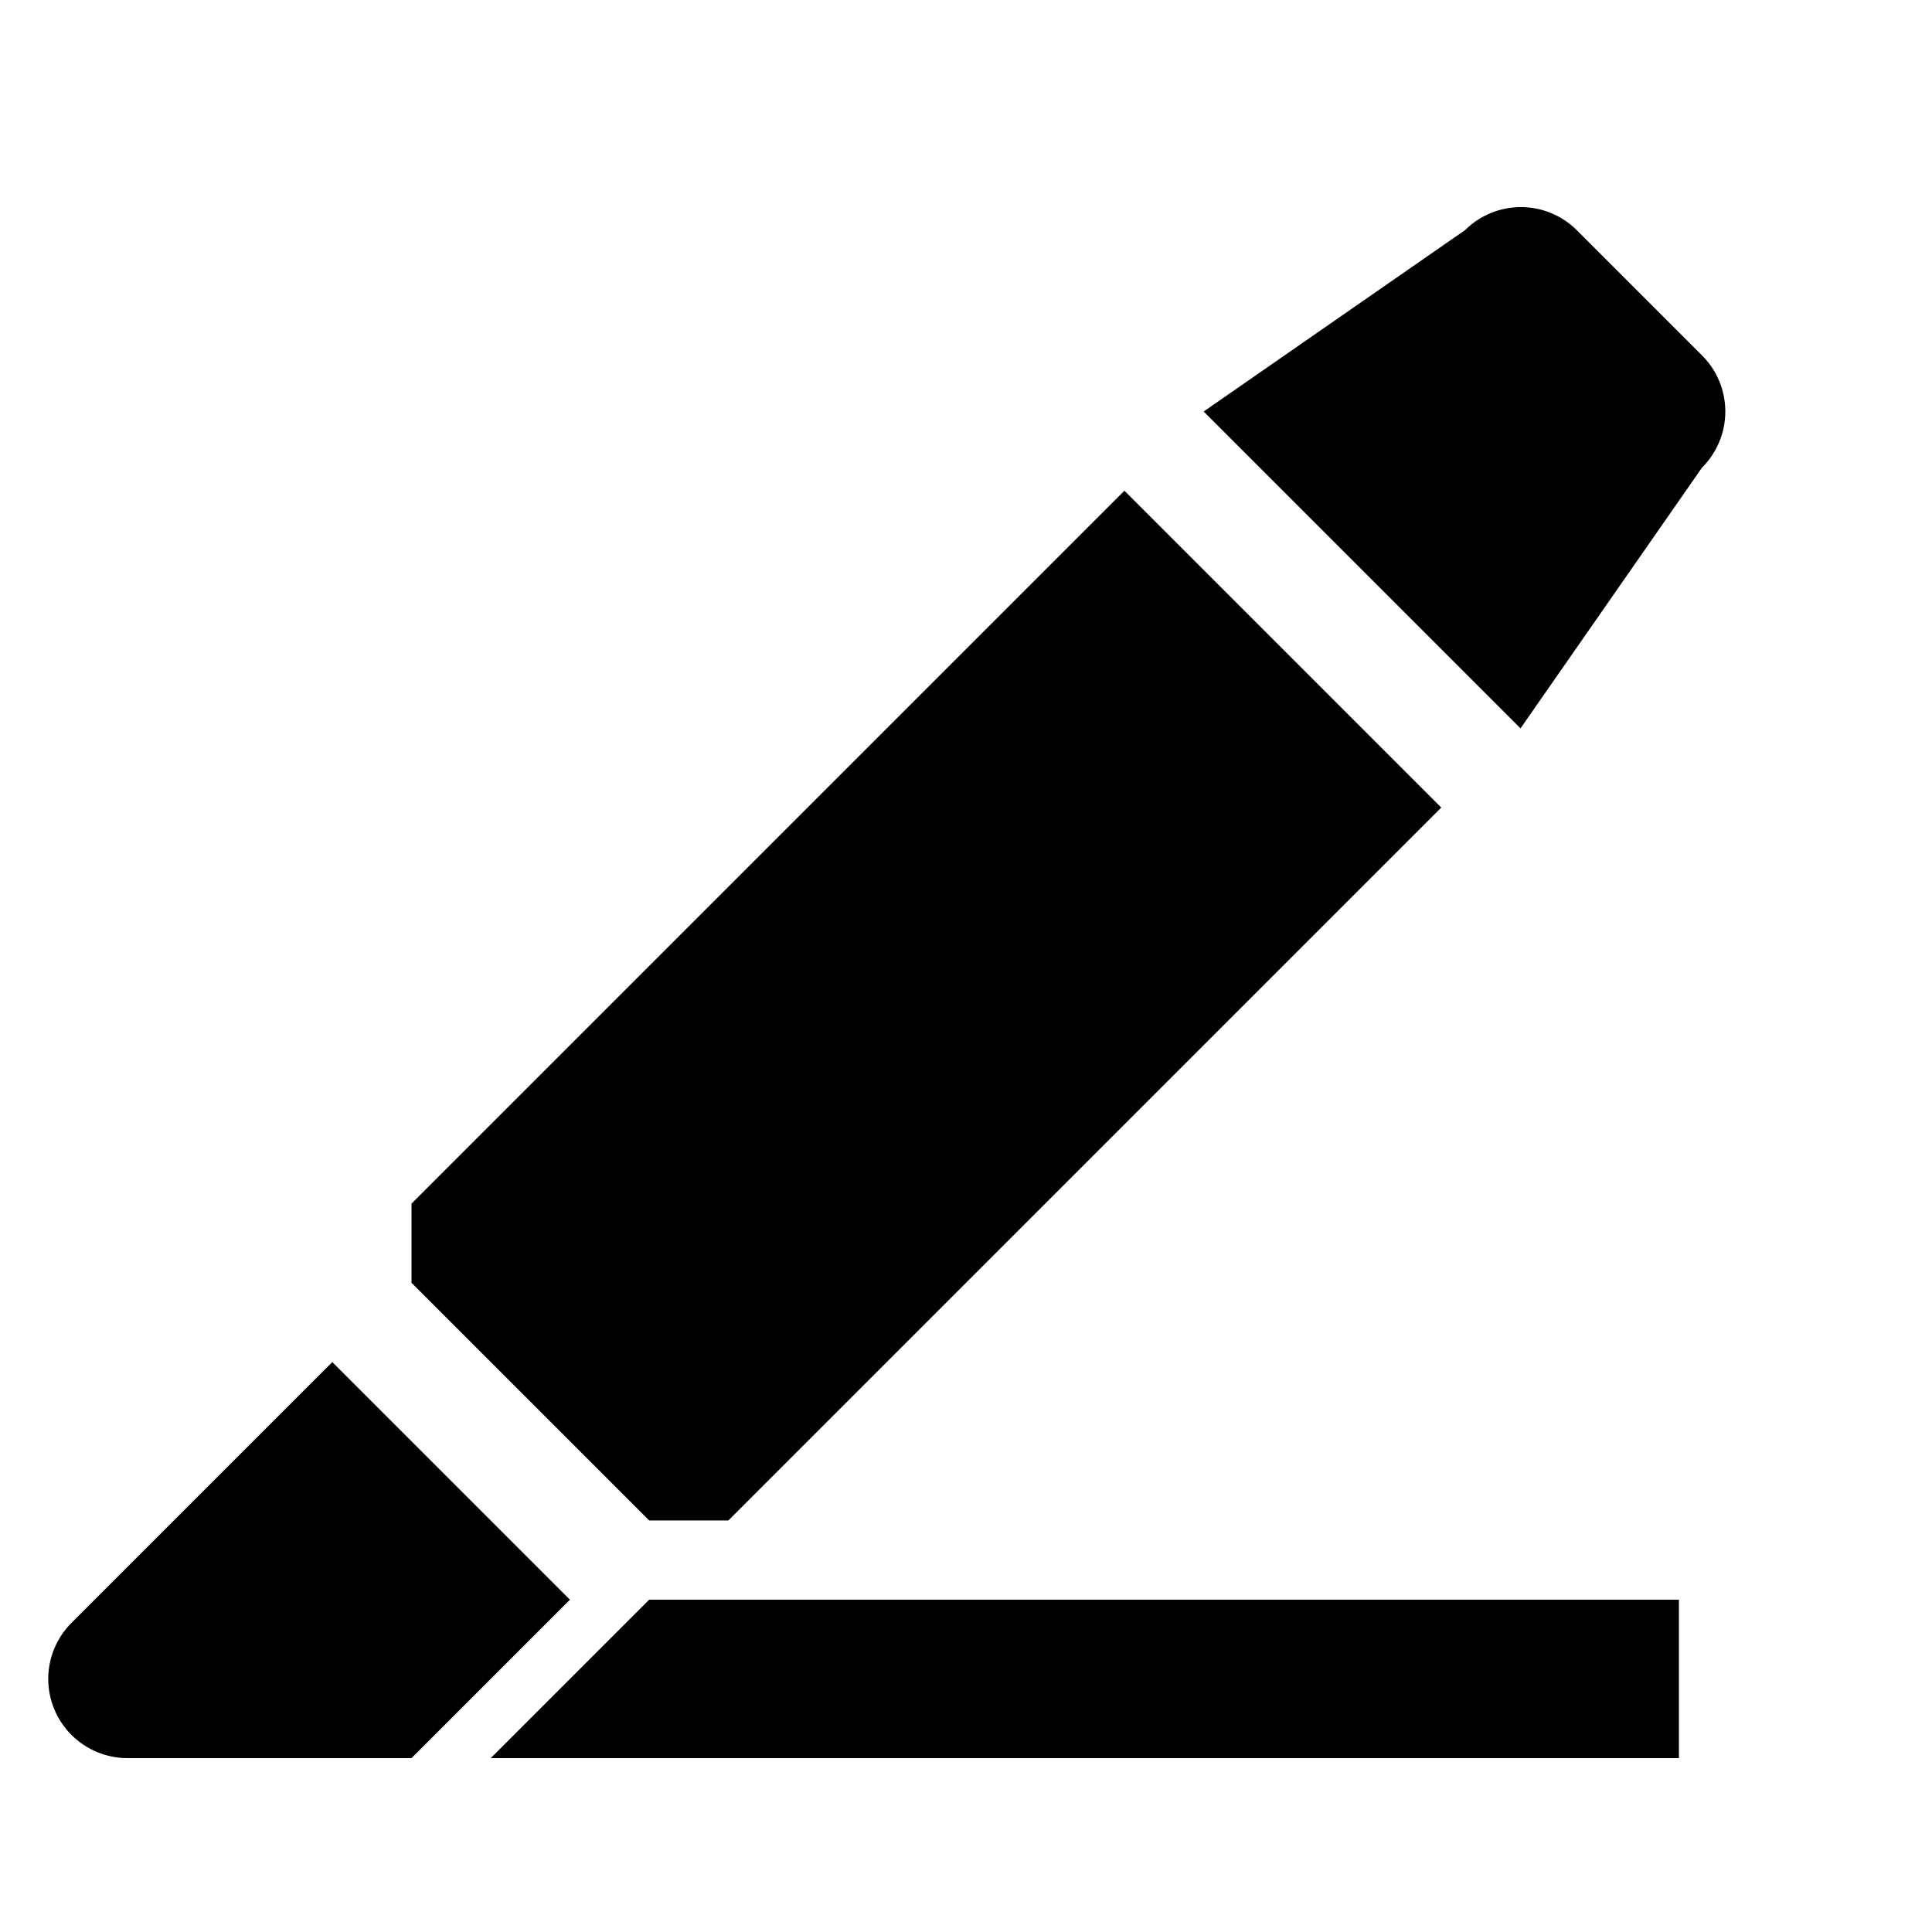
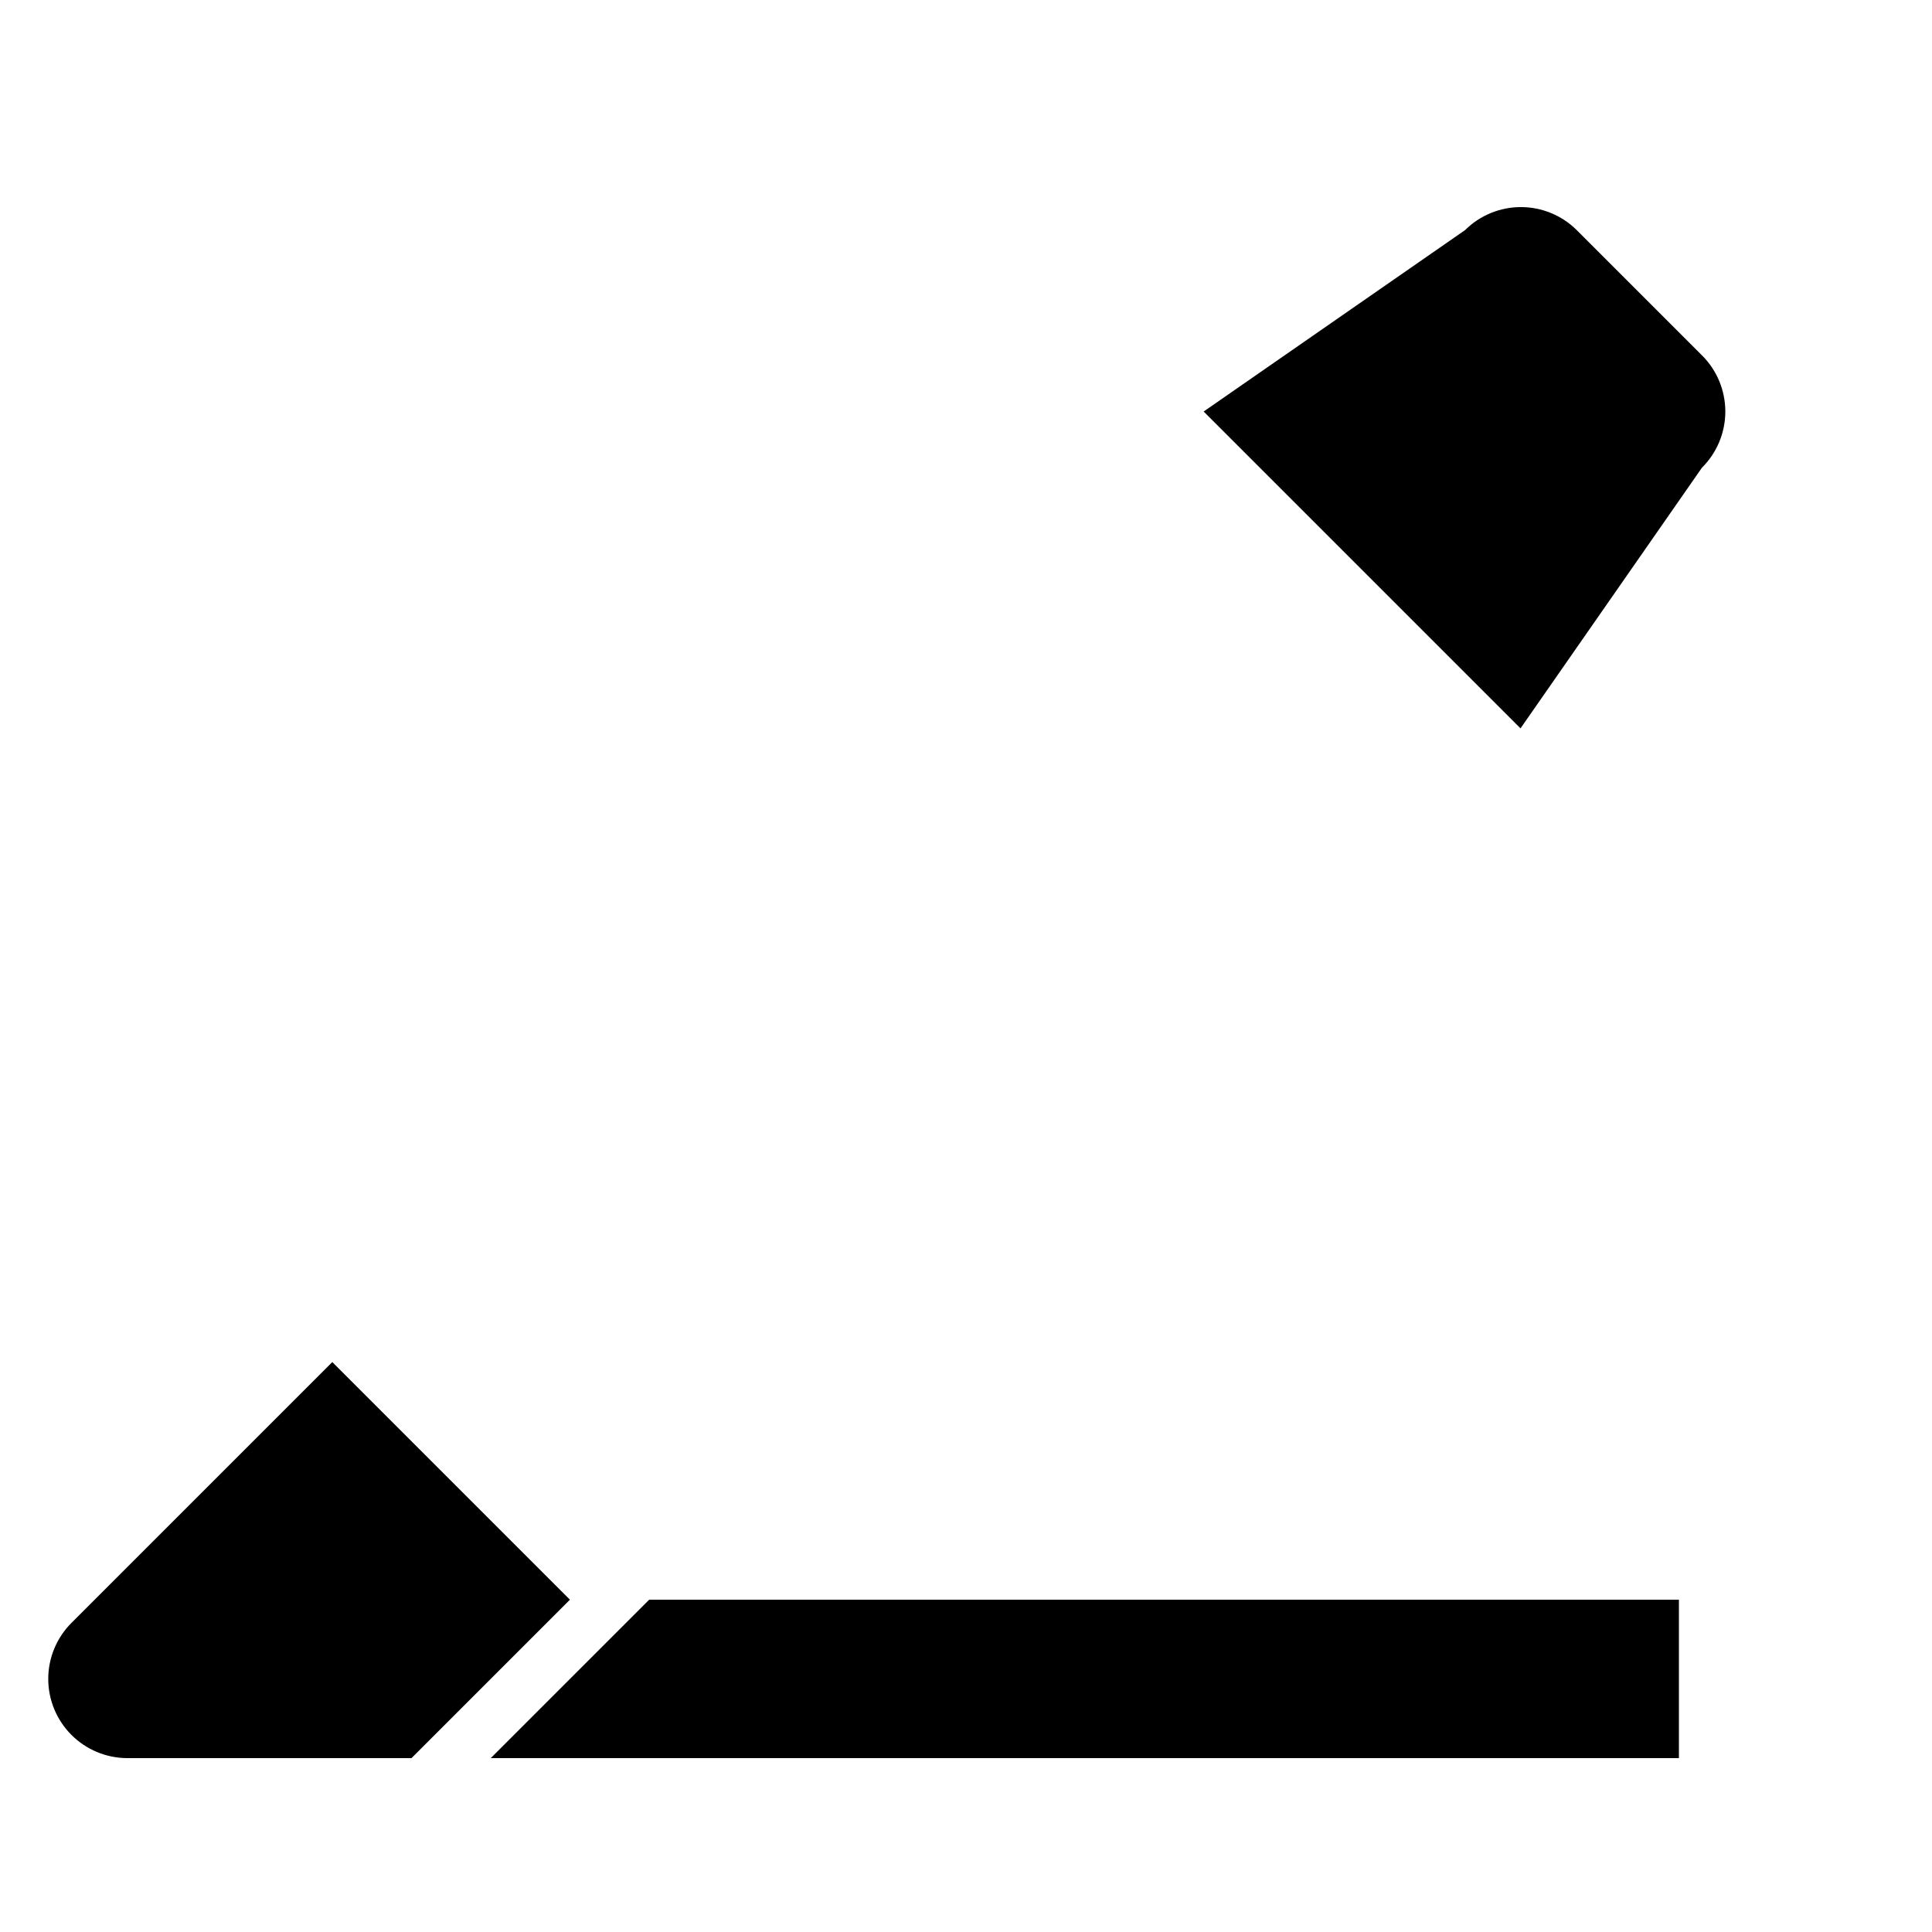
<svg xmlns="http://www.w3.org/2000/svg" fill="#000000" width="800px" height="800px" version="1.1" viewBox="144 144 512 512">
  <g>
    <path d="m232.06 504.96-41.984 41.984-27.078 27.082c-3.953 3.918-6.188 9.25-6.211 14.816-0.023 5.566 2.164 10.918 6.086 14.867 3.922 3.953 9.25 6.188 14.816 6.211h75.363l41.984-41.984z" />
    <path d="m595.02 238.15-33.168-33.168c-3.934-3.906-9.254-6.102-14.801-6.102-5.543 0-10.867 2.195-14.797 6.102l-69.273 48.074 83.969 83.969 48.07-69.062v-0.004c3.973-3.941 6.207-9.305 6.207-14.902 0-5.598-2.234-10.965-6.207-14.906z" />
-     <path d="m337.02 546.94 188.93-188.93-83.965-83.969-188.93 188.93v20.988l62.977 62.977z" />
    <path d="m274.05 609.92h314.88v-41.984h-272.89z" />
  </g>
</svg>